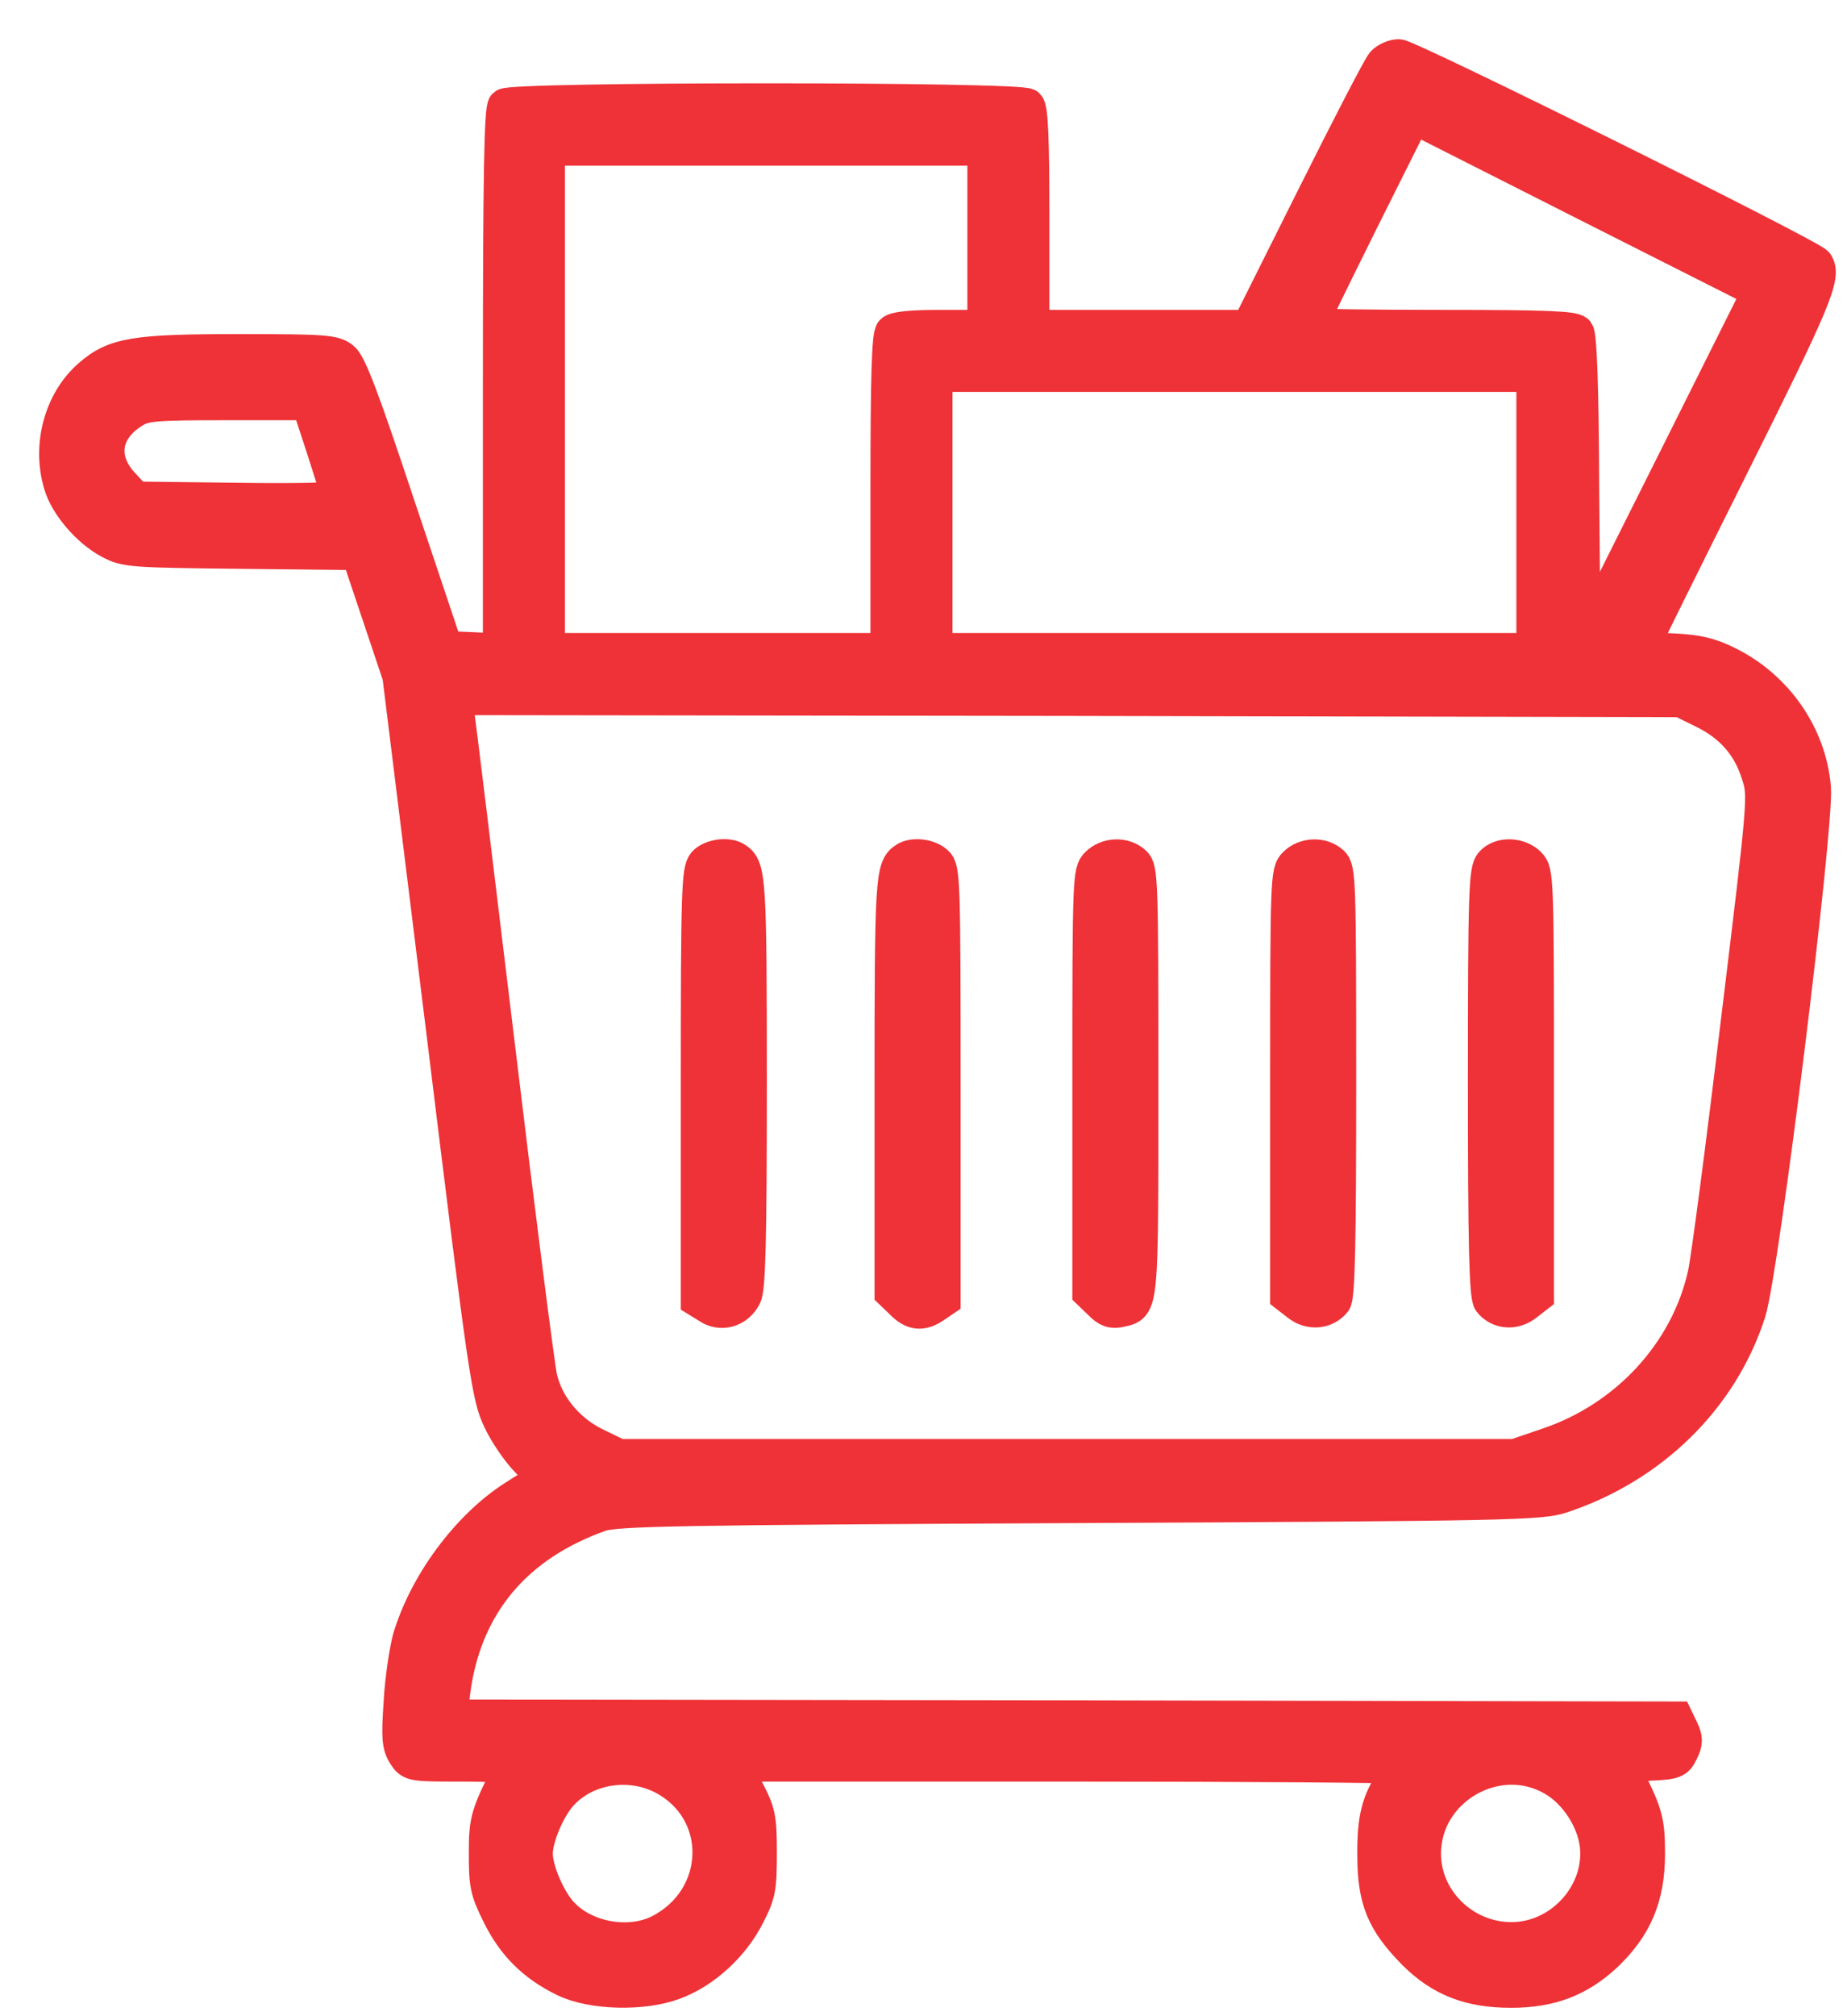
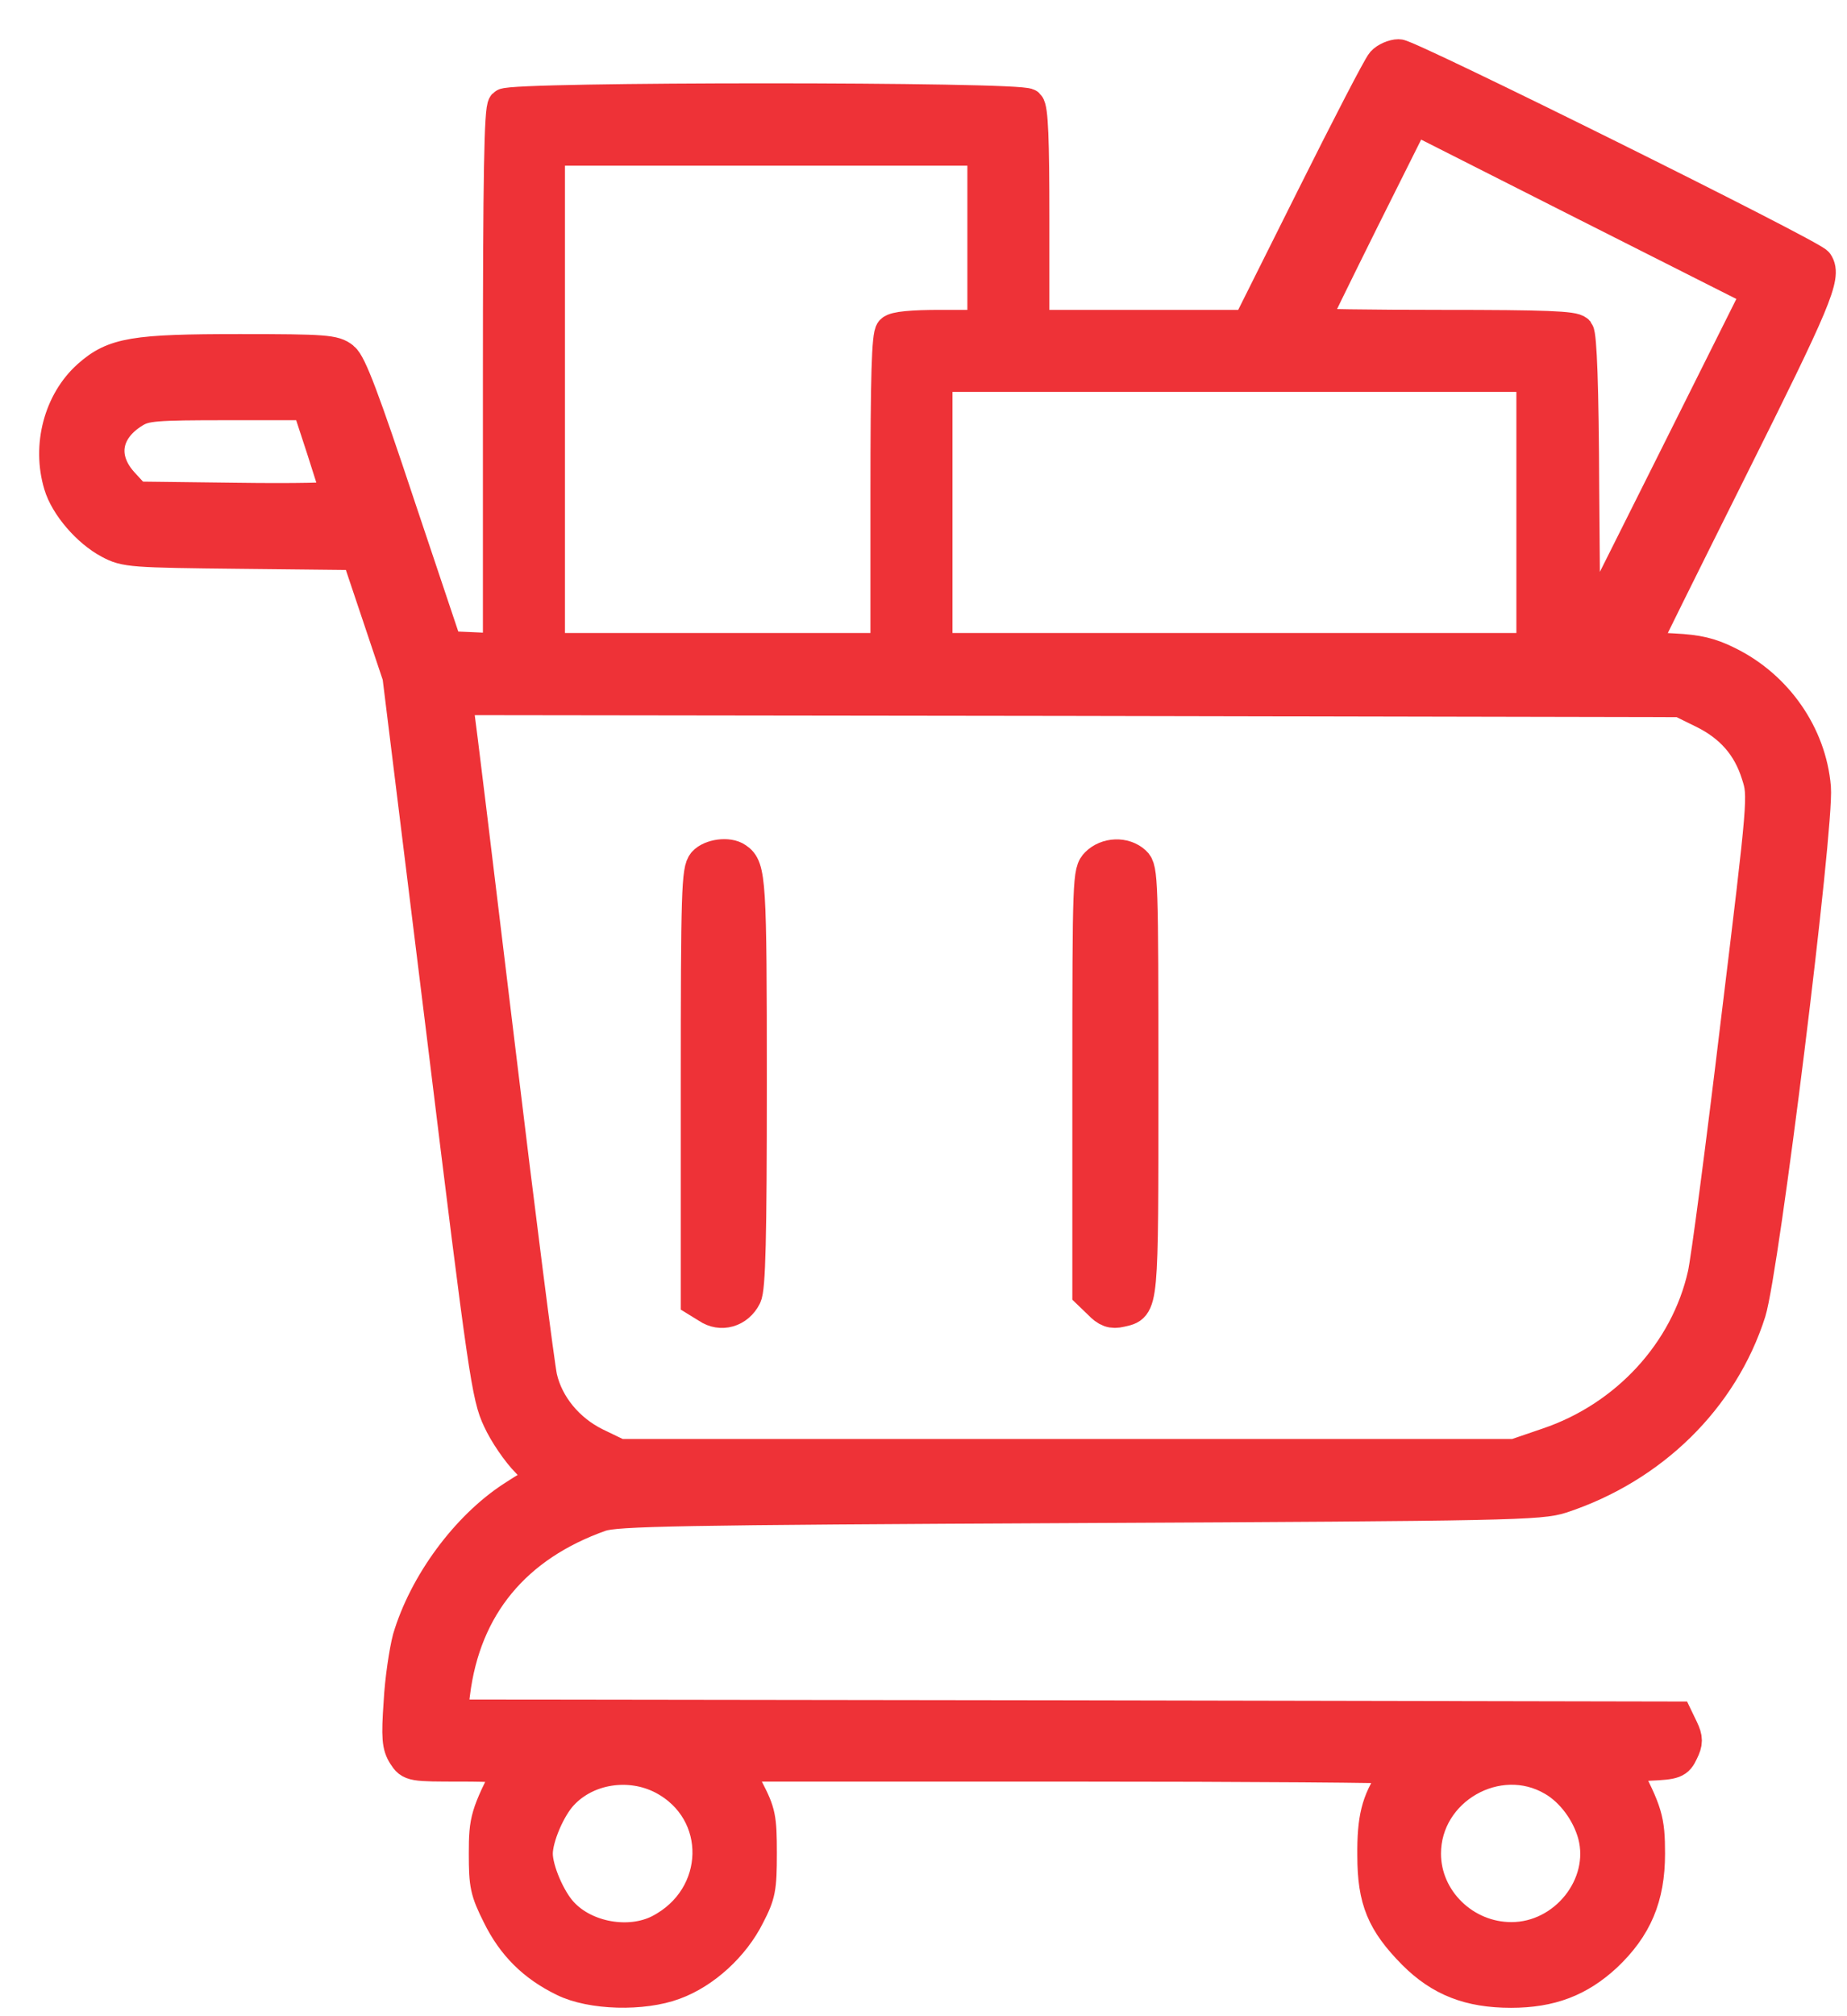
<svg xmlns="http://www.w3.org/2000/svg" width="33" height="36" viewBox="0 0 33 36" fill="none">
  <path d="M24.71 1.123C24.645 1.195 24.082 2.284 23.455 3.539L22.308 5.833H20.382H18.449V3.9C18.449 2.493 18.428 1.945 18.363 1.88C18.24 1.757 9.137 1.757 9.015 1.88C8.95 1.945 8.928 3.135 8.928 6.785V11.61L8.445 11.588L7.969 11.567L7.125 9.05C6.49 7.138 6.252 6.503 6.122 6.402C5.971 6.28 5.812 6.265 4.283 6.265C2.4 6.265 2.04 6.323 1.592 6.72C1.08 7.174 0.871 7.96 1.08 8.653C1.189 9.021 1.578 9.475 1.96 9.677C2.242 9.829 2.35 9.836 4.326 9.857L6.396 9.879L6.764 10.975L7.132 12.072L7.925 18.491C8.668 24.55 8.726 24.933 8.921 25.344C9.029 25.582 9.26 25.921 9.433 26.094C9.606 26.274 9.714 26.426 9.664 26.447C9.621 26.462 9.397 26.591 9.166 26.743C8.344 27.277 7.601 28.287 7.312 29.26C7.255 29.477 7.175 29.989 7.154 30.4C7.11 31.027 7.125 31.172 7.226 31.331C7.341 31.511 7.363 31.511 8.25 31.511C8.748 31.511 9.144 31.532 9.13 31.561C8.704 32.405 8.676 32.484 8.676 33.098C8.676 33.653 8.697 33.761 8.914 34.194C9.173 34.721 9.541 35.088 10.075 35.348C10.565 35.593 11.489 35.615 12.044 35.406C12.578 35.211 13.097 34.735 13.364 34.201C13.559 33.826 13.58 33.718 13.58 33.09C13.58 32.456 13.559 32.362 13.35 31.958L13.119 31.511H19.07C22.337 31.511 25.013 31.532 25.013 31.554C25.013 31.576 24.955 31.684 24.883 31.785C24.623 32.167 24.544 32.477 24.551 33.134C24.551 33.927 24.717 34.317 25.265 34.872C25.741 35.348 26.254 35.55 26.997 35.55C27.703 35.55 28.208 35.355 28.684 34.915C29.218 34.41 29.449 33.877 29.449 33.098C29.449 32.492 29.406 32.355 28.995 31.569C28.98 31.54 29.189 31.511 29.463 31.496C29.918 31.475 29.961 31.46 30.048 31.273C30.127 31.114 30.127 31.042 30.048 30.876L29.954 30.681L18.997 30.66L8.048 30.645L8.099 30.234C8.293 28.676 9.195 27.587 10.731 27.046C11.02 26.952 12.059 26.93 19.279 26.895C26.982 26.858 27.523 26.844 27.898 26.721C29.514 26.188 30.762 24.961 31.252 23.425C31.49 22.668 32.471 14.748 32.413 14.063C32.334 13.125 31.735 12.267 30.87 11.841C30.553 11.682 30.329 11.632 29.903 11.61C29.593 11.596 29.341 11.574 29.341 11.56C29.341 11.545 30.055 10.103 30.928 8.357C32.421 5.371 32.608 4.931 32.457 4.707C32.37 4.57 25.172 1 24.991 1C24.898 1 24.768 1.058 24.71 1.123ZM29.86 8.335L28.295 11.459L28.273 8.739C28.266 6.886 28.23 5.998 28.18 5.926C28.115 5.854 27.624 5.833 25.763 5.833C24.479 5.833 23.426 5.818 23.426 5.797C23.426 5.775 23.837 4.938 24.342 3.921L25.258 2.089L28.338 3.647L31.425 5.205L29.86 8.335ZM17.584 4.246V5.833H16.805C16.293 5.833 15.997 5.861 15.939 5.919C15.874 5.984 15.852 6.727 15.852 8.804V11.603H12.823H9.794V7.131V2.659H13.689H17.584V4.246ZM27.393 9.151V11.603H22.056H16.718V9.151V6.698H22.056H27.393V9.151ZM5.776 8.018C5.92 8.465 6.043 8.855 6.043 8.884C6.043 8.92 5.228 8.934 4.232 8.92L2.422 8.898L2.177 8.631C1.773 8.184 1.859 7.665 2.393 7.34C2.595 7.217 2.768 7.203 4.059 7.203H5.509L5.776 8.018ZM30.437 12.707C30.935 12.952 31.252 13.312 31.411 13.825C31.534 14.207 31.534 14.236 31.043 18.261C30.776 20.489 30.509 22.516 30.452 22.761C30.141 24.146 29.067 25.315 27.66 25.791L27.069 25.993H19.062H11.056L10.637 25.791C10.14 25.546 9.772 25.098 9.657 24.601C9.613 24.413 9.267 21.716 8.892 18.6C8.517 15.484 8.192 12.829 8.171 12.699L8.127 12.469L19.077 12.483L30.026 12.505L30.437 12.707ZM11.849 31.742C12.975 32.333 12.938 33.891 11.784 34.483C11.243 34.757 10.45 34.62 10.032 34.165C9.808 33.927 9.577 33.393 9.577 33.098C9.577 32.802 9.808 32.268 10.032 32.03C10.479 31.547 11.251 31.431 11.849 31.742ZM27.754 31.77C28.093 31.965 28.381 32.355 28.49 32.759C28.728 33.667 27.97 34.62 27.004 34.62C26.153 34.62 25.446 33.927 25.446 33.098C25.446 31.936 26.759 31.186 27.754 31.77Z" fill="#EE3237" stroke="#EE3237" stroke-width="0.6" />
  <path d="M12.585 15.411C12.477 15.534 12.463 15.916 12.463 19.378V23.216L12.65 23.331C12.881 23.49 13.177 23.403 13.307 23.144C13.379 23.007 13.401 22.105 13.401 19.335C13.401 15.714 13.386 15.491 13.155 15.339C13.011 15.238 12.701 15.282 12.585 15.411Z" fill="#EE3237" stroke="#EE3237" stroke-width="0.6" />
-   <path d="M16.17 15.339C15.939 15.491 15.925 15.714 15.925 19.393V23.079L16.105 23.252C16.307 23.461 16.473 23.476 16.704 23.317L16.863 23.209V19.364C16.863 15.729 16.855 15.512 16.733 15.404C16.596 15.274 16.307 15.246 16.17 15.339Z" fill="#EE3237" stroke="#EE3237" stroke-width="0.6" />
  <path d="M19.603 15.426C19.466 15.563 19.459 15.664 19.459 19.321V23.079L19.646 23.259C19.784 23.403 19.87 23.432 20.022 23.396C20.404 23.309 20.397 23.396 20.397 19.321C20.397 15.729 20.39 15.512 20.267 15.404C20.087 15.238 19.776 15.253 19.603 15.426Z" fill="#EE3237" stroke="#EE3237" stroke-width="0.6" />
-   <path d="M23.137 15.426C23 15.563 22.993 15.664 22.993 19.35V23.137L23.188 23.288C23.404 23.461 23.686 23.432 23.844 23.238C23.909 23.144 23.931 22.242 23.931 19.321C23.931 15.729 23.924 15.512 23.801 15.404C23.621 15.238 23.311 15.253 23.137 15.426Z" fill="#EE3237" stroke="#EE3237" stroke-width="0.6" />
-   <path d="M26.65 15.412C26.542 15.534 26.527 15.909 26.527 19.328C26.527 22.249 26.549 23.144 26.621 23.238C26.773 23.432 27.054 23.461 27.27 23.288L27.465 23.137V19.35C27.465 15.664 27.458 15.563 27.321 15.426C27.14 15.246 26.801 15.238 26.65 15.412Z" fill="#EE3237" stroke="#EE3237" stroke-width="0.6" />
</svg>